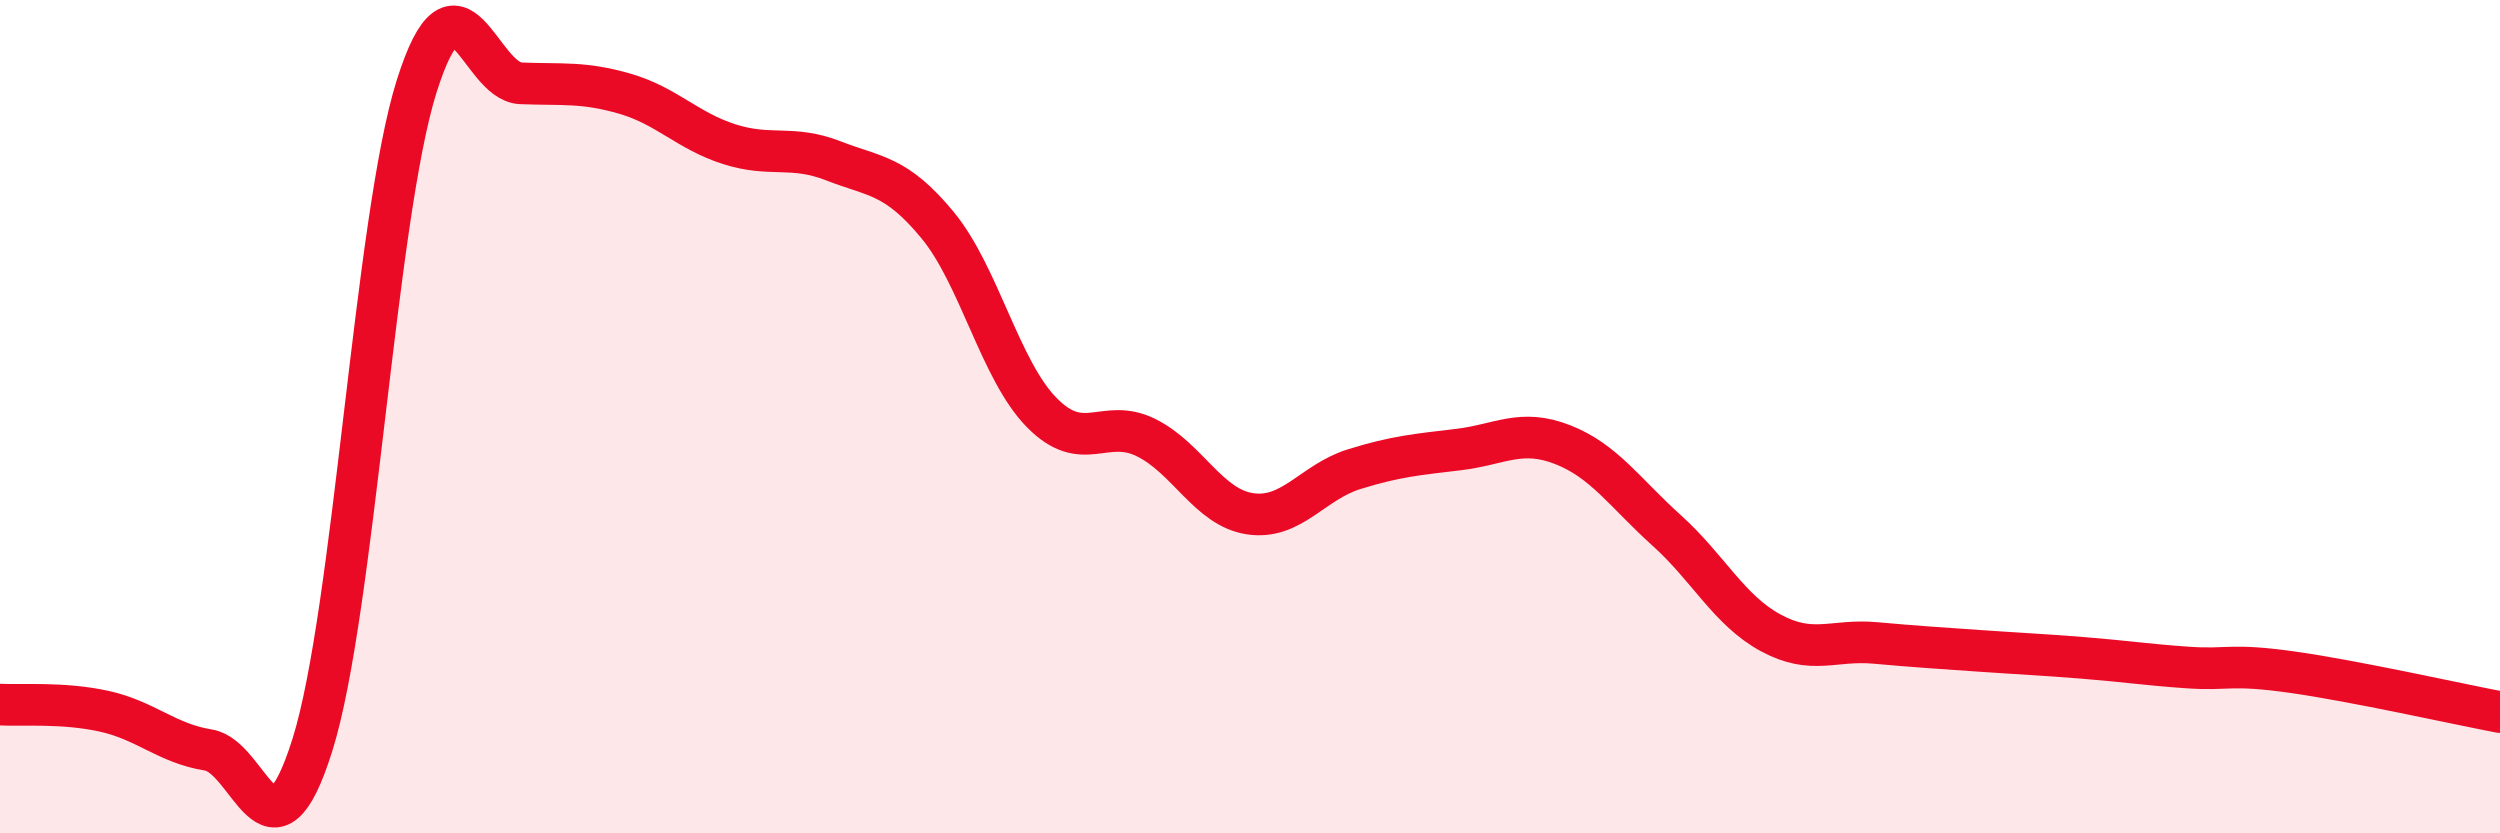
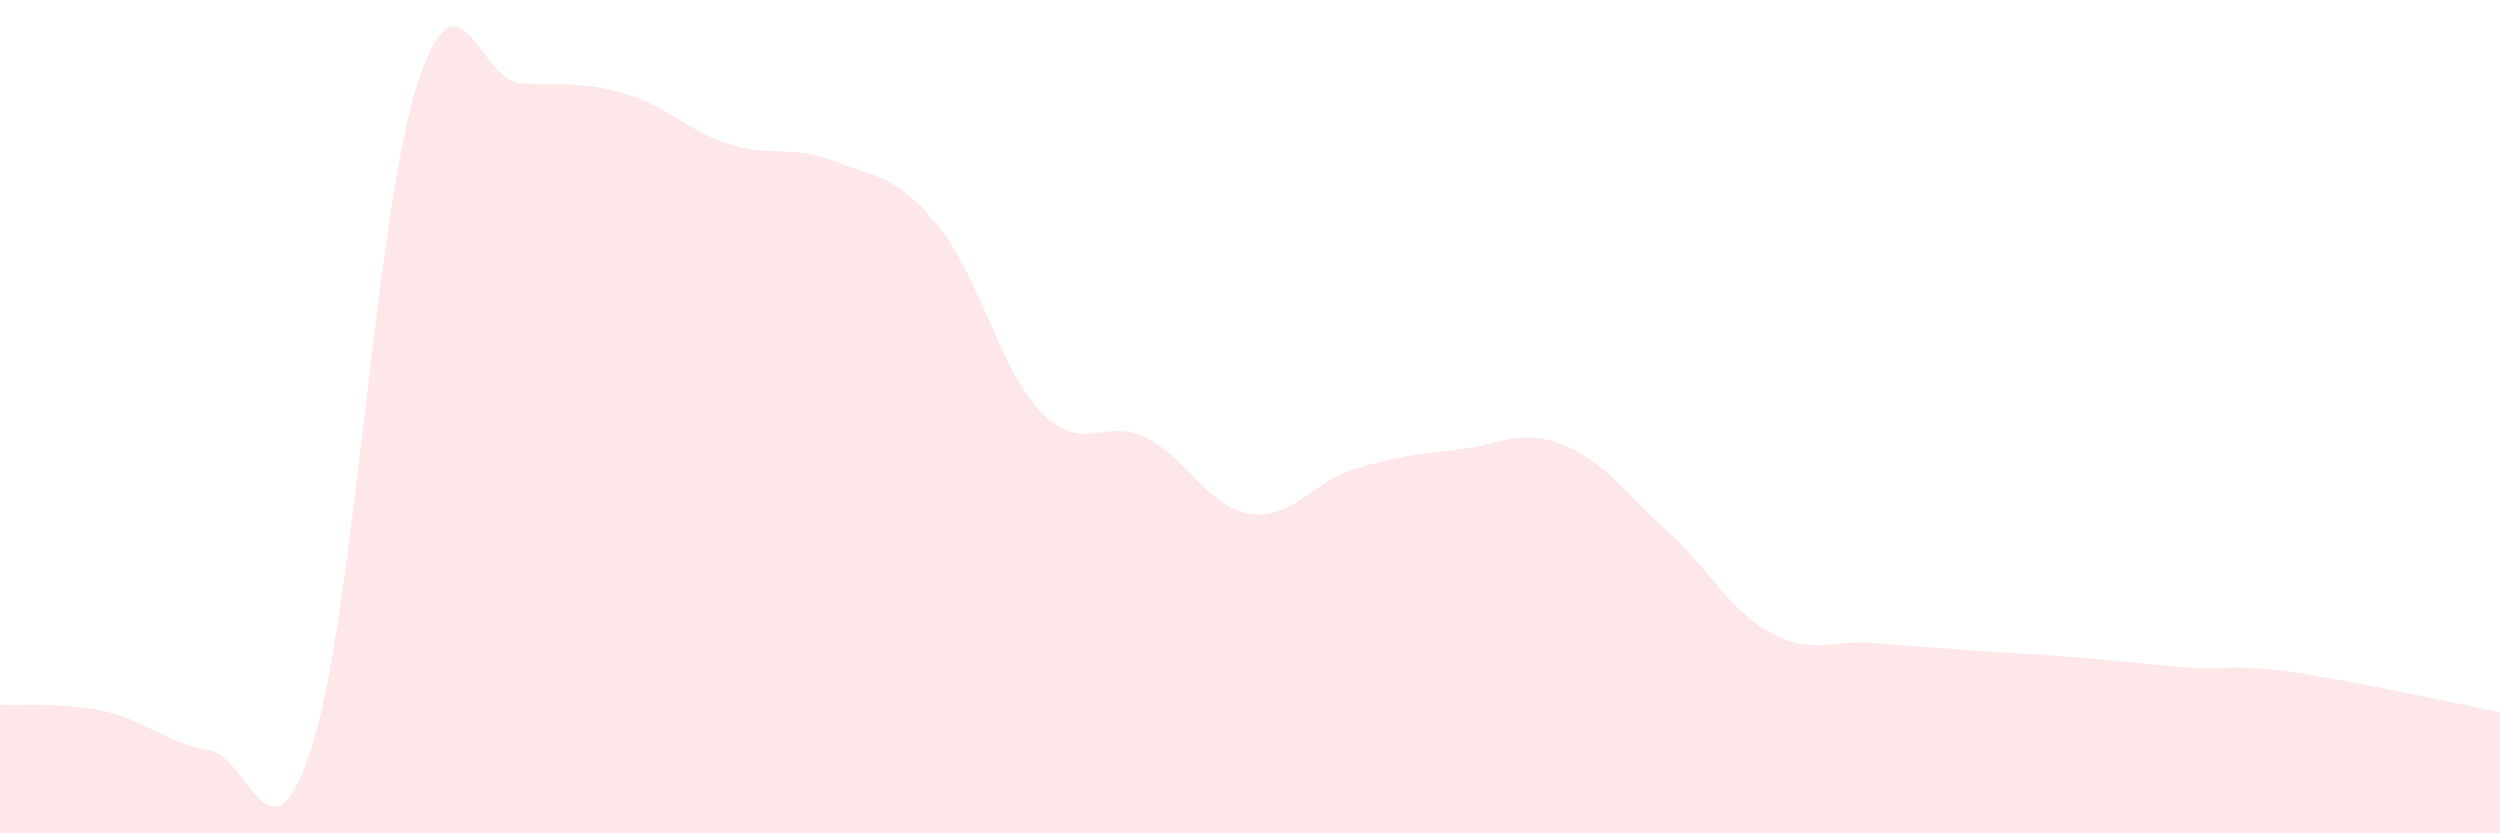
<svg xmlns="http://www.w3.org/2000/svg" width="60" height="20" viewBox="0 0 60 20">
  <path d="M 0,16.91 C 0.5,16.94 1.5,16.85 2.5,17.07 C 3.5,17.29 4,17.84 5,18 C 6,18.16 6.5,21.06 7.5,17.87 C 8.5,14.68 9,5.24 10,2.07 C 11,-1.1 11.5,1.96 12.5,2 C 13.5,2.04 14,1.96 15,2.25 C 16,2.54 16.5,3.14 17.5,3.46 C 18.5,3.78 19,3.47 20,3.86 C 21,4.25 21.5,4.19 22.5,5.4 C 23.5,6.61 24,8.88 25,9.9 C 26,10.92 26.5,10.01 27.5,10.5 C 28.5,10.99 29,12.18 30,12.33 C 31,12.48 31.5,11.57 32.5,11.26 C 33.5,10.95 34,10.91 35,10.79 C 36,10.67 36.5,10.28 37.5,10.67 C 38.5,11.06 39,11.83 40,12.73 C 41,13.63 41.5,14.65 42.5,15.19 C 43.5,15.73 44,15.34 45,15.43 C 46,15.52 46.5,15.55 47.5,15.62 C 48.5,15.69 49,15.71 50,15.79 C 51,15.87 51.5,15.95 52.5,16.02 C 53.5,16.09 53.5,15.92 55,16.13 C 56.5,16.34 59,16.9 60,17.09L60 20L0 20Z" fill="#EB0A25" opacity="0.1" stroke-linecap="round" stroke-linejoin="round" />
-   <path d="M 0,16.91 C 0.5,16.94 1.5,16.85 2.5,17.07 C 3.5,17.29 4,17.84 5,18 C 6,18.16 6.5,21.06 7.5,17.87 C 8.5,14.68 9,5.24 10,2.07 C 11,-1.1 11.5,1.96 12.5,2 C 13.5,2.04 14,1.96 15,2.25 C 16,2.54 16.5,3.14 17.5,3.46 C 18.5,3.78 19,3.47 20,3.86 C 21,4.25 21.5,4.19 22.5,5.4 C 23.5,6.61 24,8.88 25,9.9 C 26,10.92 26.5,10.01 27.5,10.5 C 28.5,10.99 29,12.18 30,12.33 C 31,12.48 31.5,11.57 32.5,11.26 C 33.5,10.95 34,10.91 35,10.79 C 36,10.67 36.5,10.28 37.5,10.67 C 38.5,11.06 39,11.83 40,12.73 C 41,13.63 41.5,14.65 42.5,15.19 C 43.5,15.73 44,15.34 45,15.43 C 46,15.52 46.5,15.55 47.5,15.62 C 48.5,15.69 49,15.71 50,15.79 C 51,15.87 51.5,15.95 52.5,16.02 C 53.5,16.09 53.5,15.92 55,16.13 C 56.5,16.34 59,16.9 60,17.09" stroke="#EB0A25" stroke-width="1" fill="none" stroke-linecap="round" stroke-linejoin="round" />
</svg>